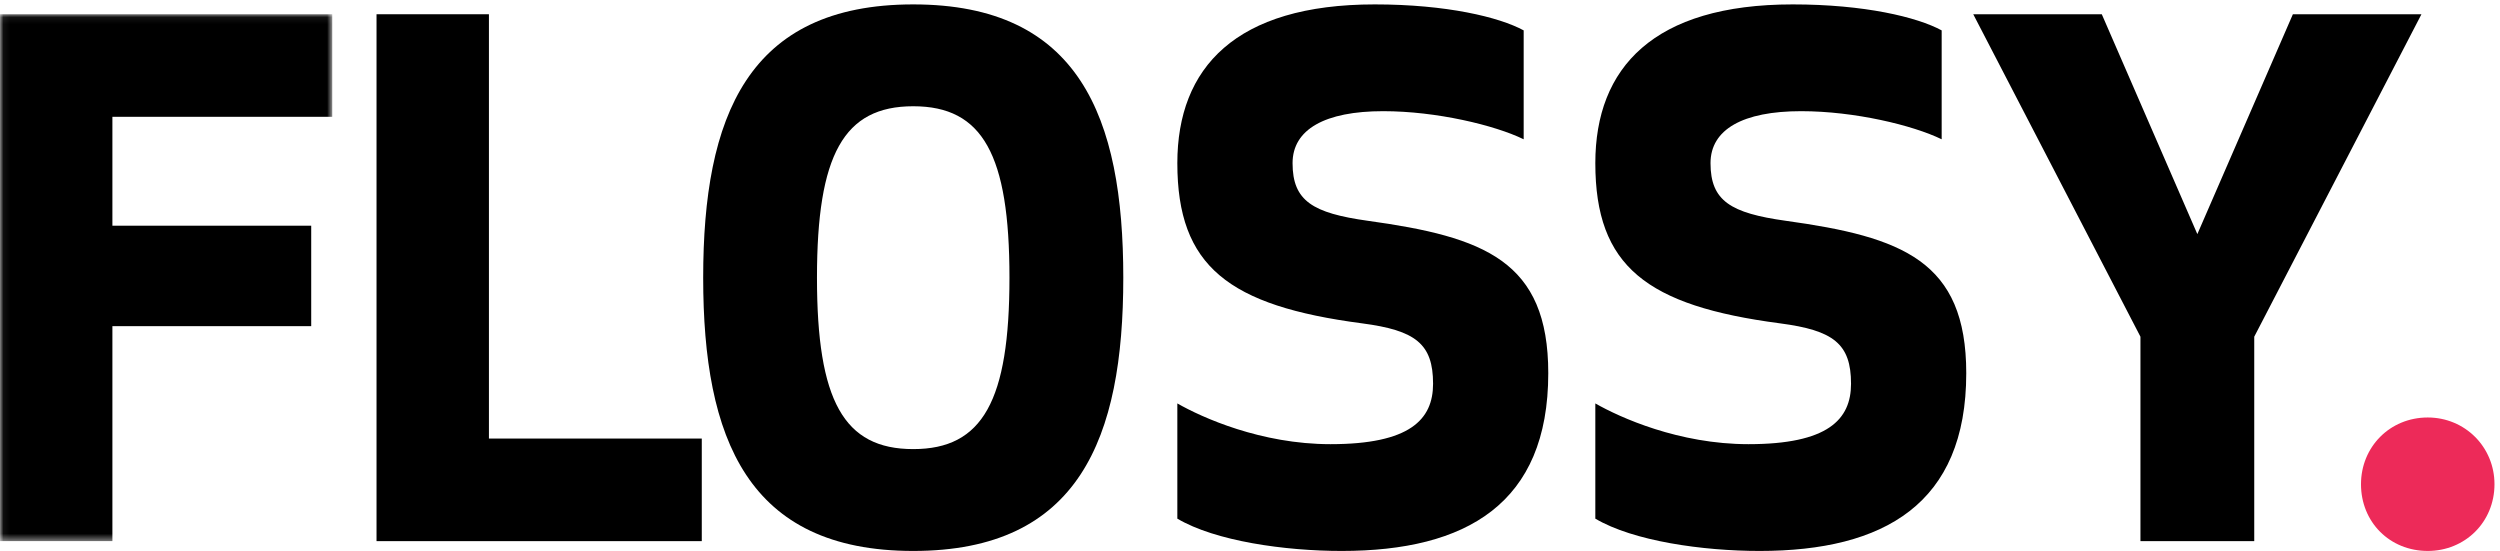
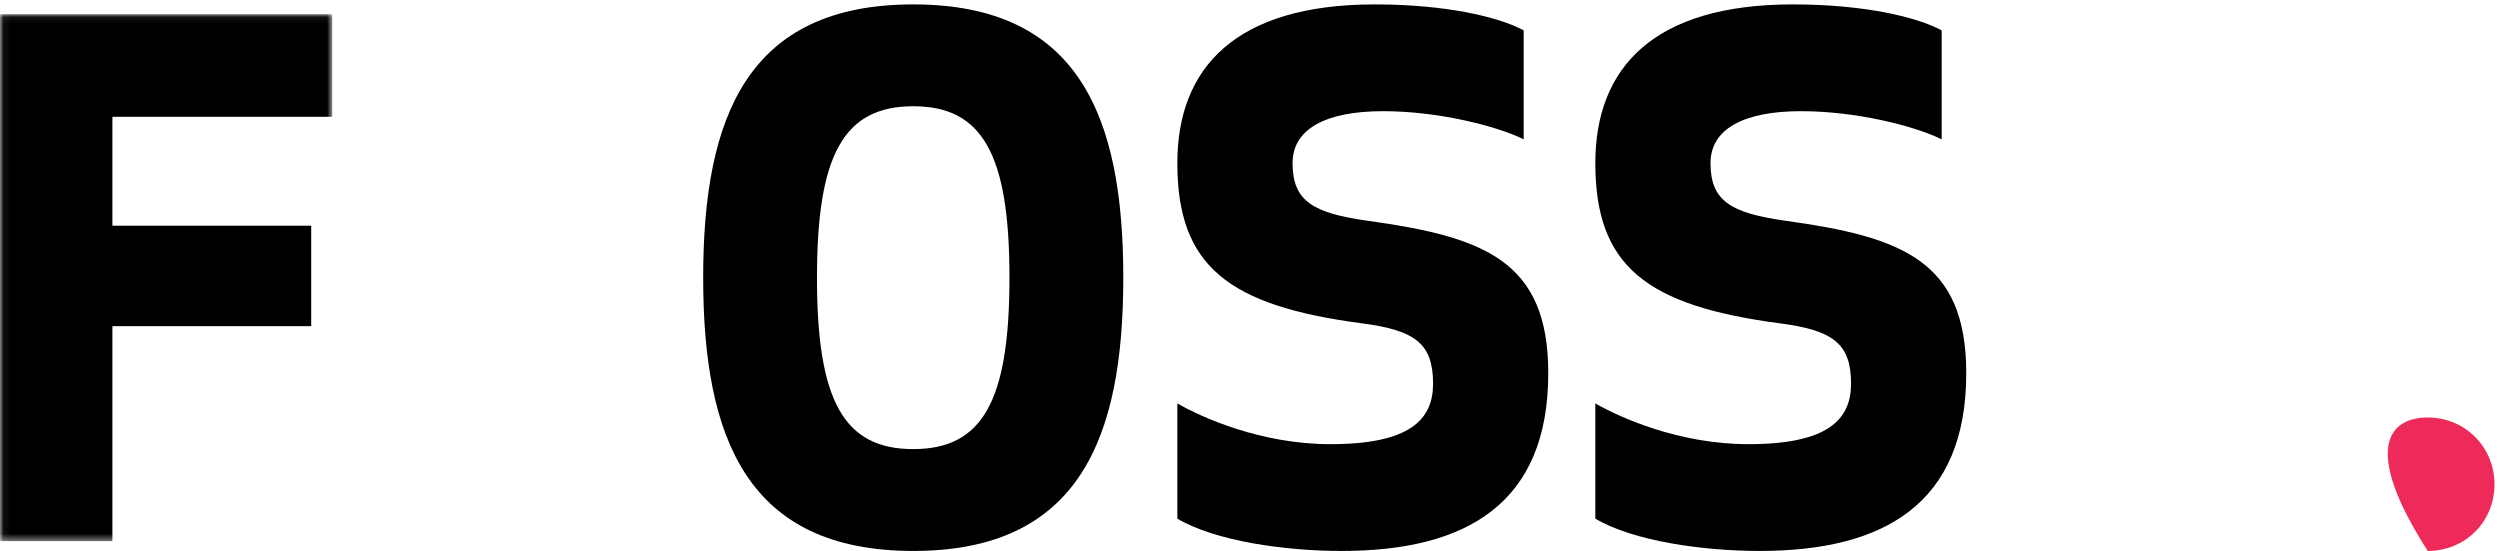
<svg xmlns="http://www.w3.org/2000/svg" xmlns:xlink="http://www.w3.org/1999/xlink" width="363px" height="80px" viewBox="0 0 363 80">
  <title>Logo_text</title>
  <desc>Created with Sketch.</desc>
  <defs>
    <polygon id="path-1" points="0.06 0.065 0.06 76.569 48.246 76.569 48.246 0.065 0.06 0.065" />
  </defs>
  <g id="Page-1" stroke="none" stroke-width="1" fill="none" fill-rule="evenodd">
    <g id="Logo_text">
      <g id="Group-3" transform="translate(0, 2)">
        <mask id="mask-2" fill="white">
          <use xlink:href="#path-1" />
        </mask>
        <g id="Clip-2" />
        <polygon id="Fill-1" fill="#000000" mask="url(#mask-2)" points="45.188 45.358 16.32 45.358 16.32 76.569 0 76.569 0 0.065 48.246 0.065 48.246 14.96 16.32 14.96 16.32 30.772 45.188 30.772" />
      </g>
-       <polygon id="Fill-4" fill="#000000" points="70.992 63.678 101.898 63.678 101.898 78.573 54.672 78.573 54.672 2.069 70.992 2.069" />
      <path d="M118.625,40.319 C118.625,58.17 122.504,65.209 132.602,65.209 C142.699,65.209 146.574,58.17 146.574,40.319 C146.574,22.467 142.699,15.428 132.602,15.428 C122.504,15.428 118.625,22.467 118.625,40.319 M102.102,40.319 C102.102,16.959 108.527,0.639 132.602,0.639 C156.676,0.639 163.102,16.959 163.102,40.319 C163.102,63.678 156.676,79.998 132.602,79.998 C108.527,79.998 102.102,63.678 102.102,40.319" id="Fill-5" fill="#000000" />
      <path d="M224.809,54.19 C224.809,73.166 212.875,79.998 194.82,79.998 C186.559,79.998 176.461,78.569 170.949,75.307 L170.949,58.577 C174.52,60.619 183.09,64.494 193.188,64.494 C204.715,64.494 208.082,60.924 208.082,55.721 C208.082,49.909 205.531,47.971 197.777,46.951 C178.398,44.401 170.949,38.686 170.949,23.69 C170.949,9.819 179.418,0.639 199.613,0.639 C210.02,0.639 217.668,2.475 221.238,4.412 L221.238,20.225 C217.059,18.186 208.59,16.143 200.84,16.143 C192.371,16.143 187.68,18.795 187.68,23.69 C187.68,29.201 190.637,30.936 198.594,32.057 C215.527,34.401 224.809,37.869 224.809,54.19" id="Fill-6" fill="#000000" />
      <path d="M285.5,54.19 C285.5,73.166 273.562,79.998 255.508,79.998 C247.246,79.998 237.148,78.569 231.641,75.307 L231.641,58.577 C235.211,60.619 243.777,64.494 253.875,64.494 C265.402,64.494 268.77,60.924 268.77,55.721 C268.77,49.909 266.219,47.971 258.465,46.951 C239.086,44.401 231.641,38.686 231.641,23.69 C231.641,9.819 240.105,0.639 260.305,0.639 C270.707,0.639 278.359,2.475 281.93,4.412 L281.93,20.225 C277.746,18.186 269.281,16.143 261.527,16.143 C253.059,16.143 248.367,18.795 248.367,23.69 C248.367,29.201 251.328,30.936 259.281,32.057 C276.215,34.401 285.5,37.869 285.5,54.19" id="Fill-7" fill="#000000" />
-       <polygon id="Fill-8" fill="#000000" points="327.316 48.889 327.316 78.573 310.793 78.573 310.793 48.889 286.516 2.069 305.18 2.069 319.055 33.994 332.926 2.069 351.594 2.069" />
-       <path d="M352.508,60.619 C357.914,60.619 362.199,64.905 362.199,70.307 C362.199,75.819 357.914,79.998 352.508,79.998 C347,79.998 342.816,75.819 342.816,70.307 C342.816,64.905 347,60.619 352.508,60.619" id="Fill-9" fill="#ED2A59" />
+       <path d="M352.508,60.619 C357.914,60.619 362.199,64.905 362.199,70.307 C362.199,75.819 357.914,79.998 352.508,79.998 C342.816,64.905 347,60.619 352.508,60.619" id="Fill-9" fill="#ED2A59" />
    </g>
  </g>
</svg>